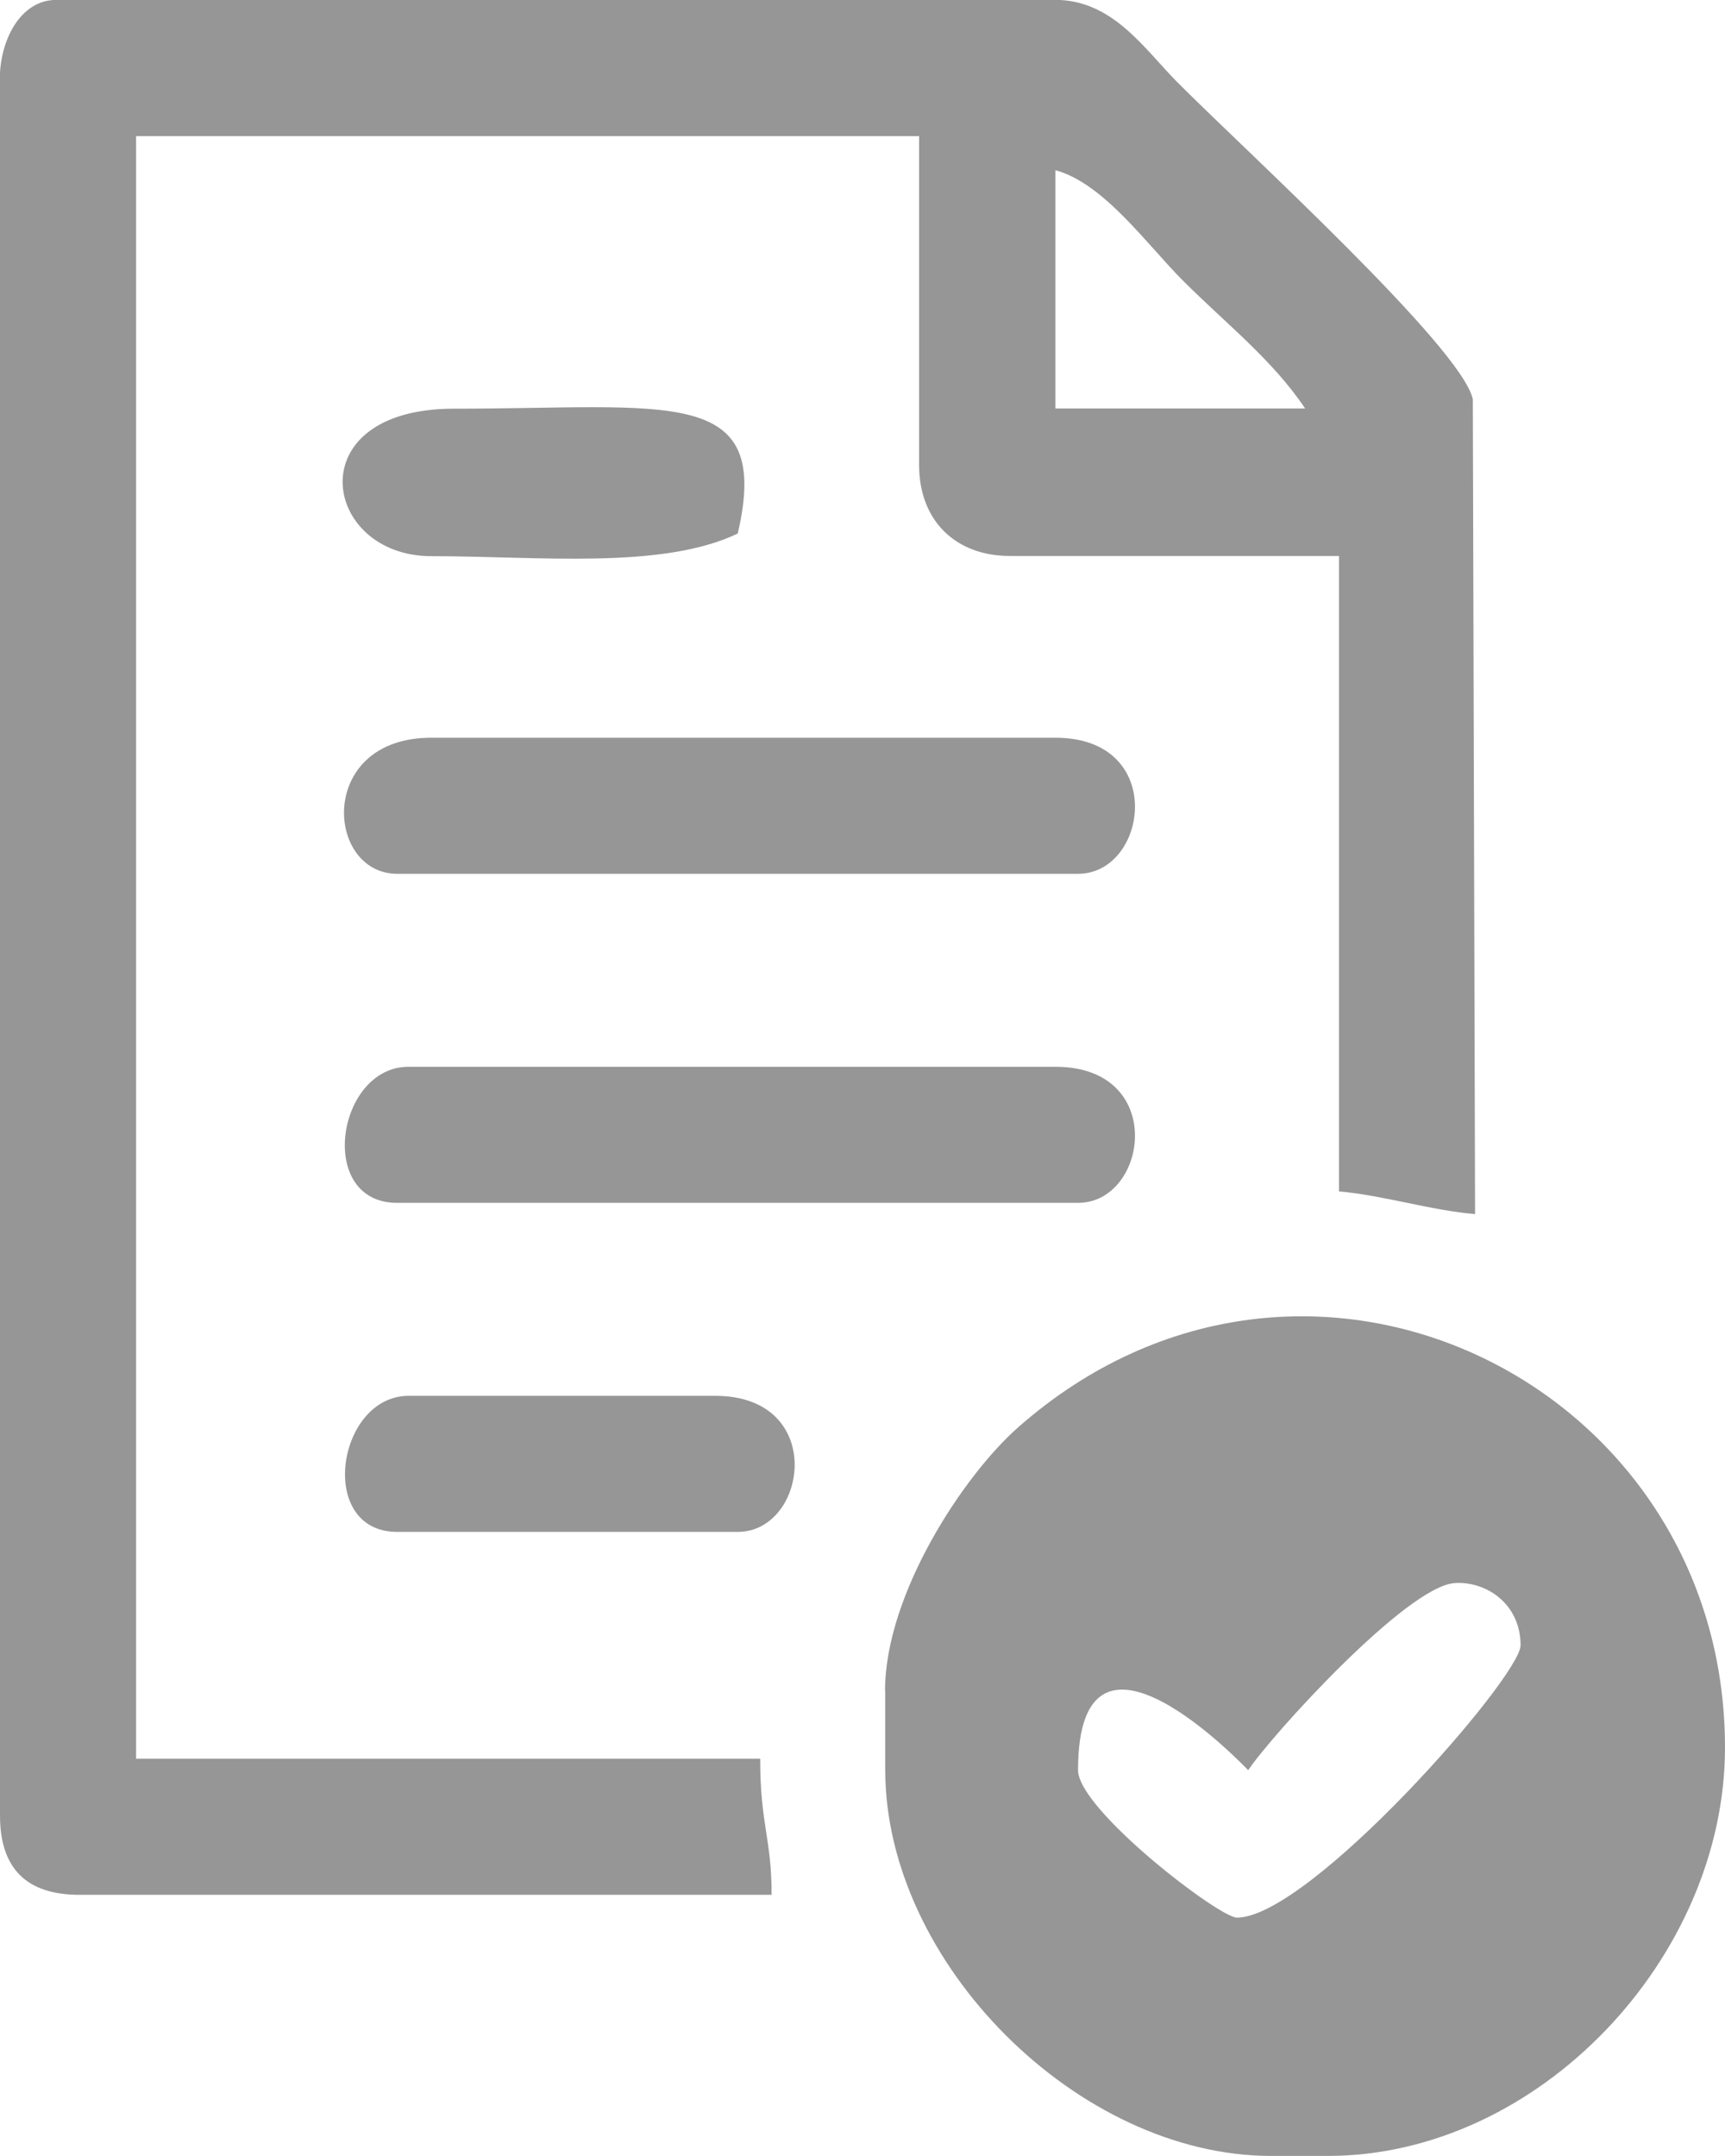
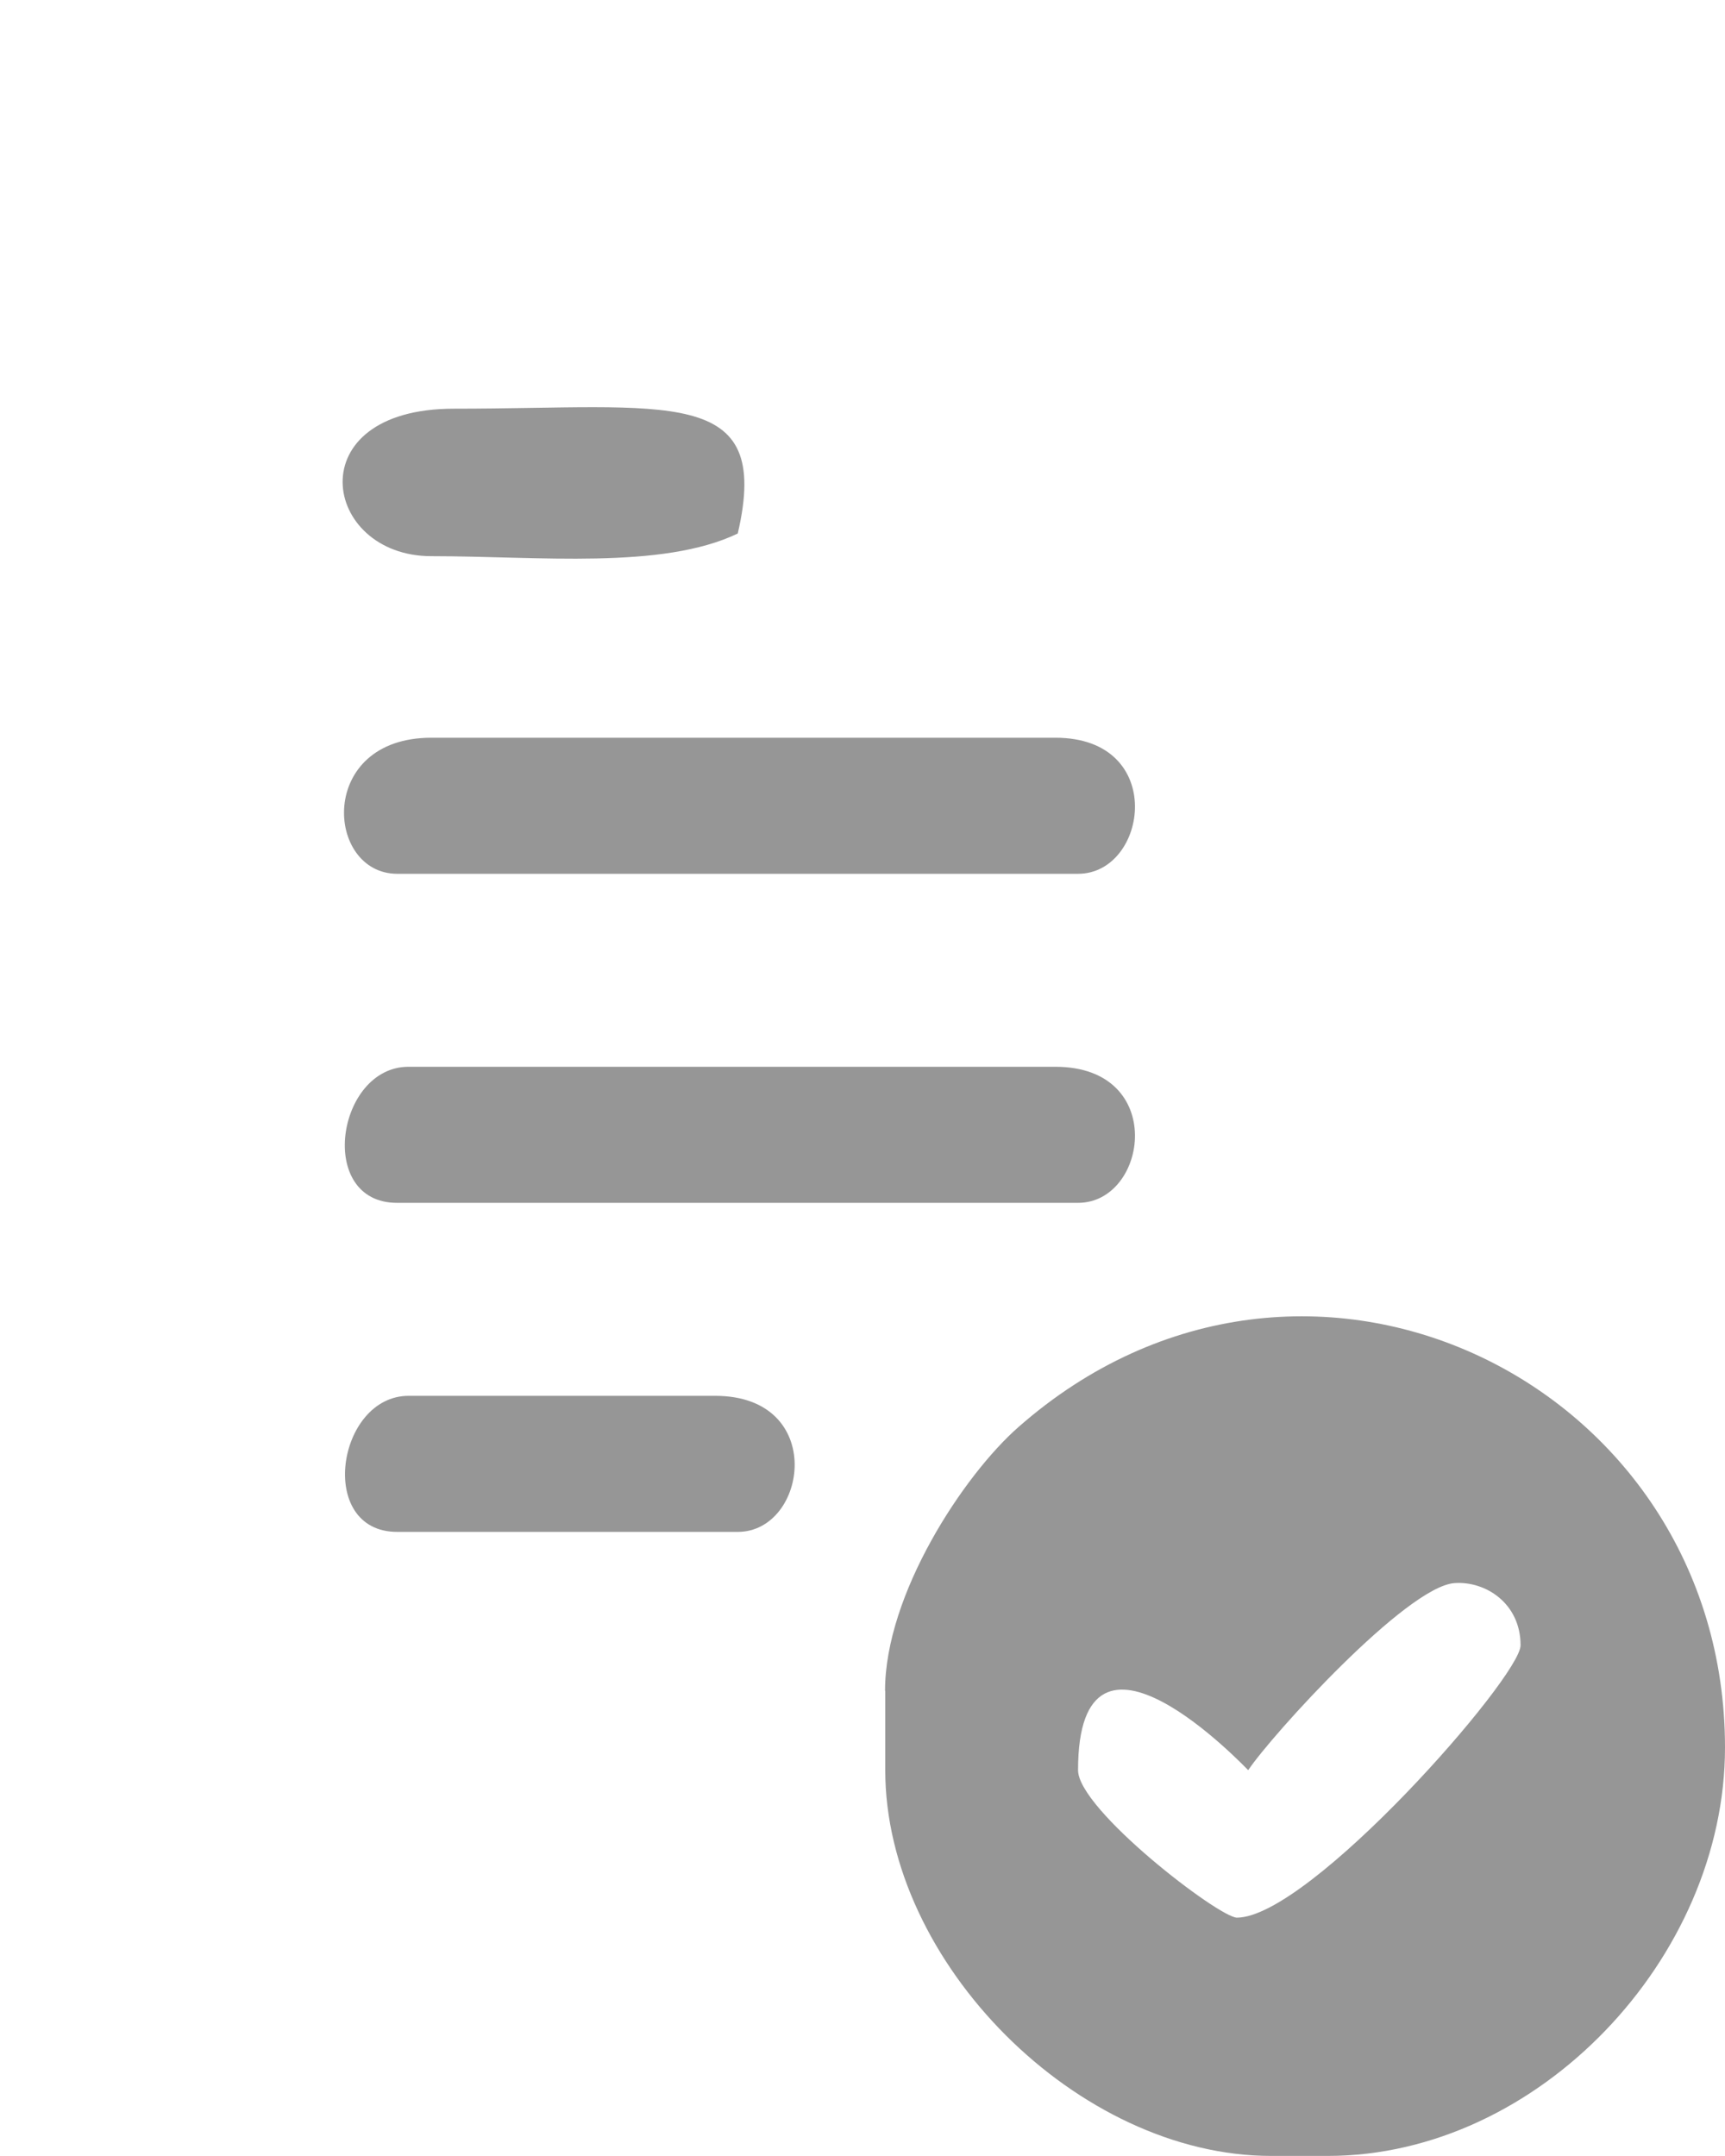
<svg xmlns="http://www.w3.org/2000/svg" xml:space="preserve" width="12cm" height="15cm" style="shape-rendering:geometricPrecision;text-rendering:geometricPrecision;image-rendering:optimizeQuality;fill-rule:evenodd;clip-rule:evenodd" viewBox="0 0 84.55 105.68">
  <defs>
    <style>.fil0{fill:#969696}</style>
  </defs>
  <g id="Layer_x0020_1">
    <g id="_1434986565920">
-       <path class="fil0" d="M51.73 8.34c2.38.64 4.53 3.7 6.26 5.42 2.11 2.11 4.38 3.87 5.98 6.26H51.73V8.34zM0 3.89v85.1c0 2.6 1.3 3.89 3.89 3.89h33.93c0-2.79-.56-3.42-.56-6.67H6.67V6.67h38.38V22.8c0 2.69 1.76 4.45 4.45 4.45h16.13V58.4c2.12.18 4.55.94 6.67 1.11l-.11-39.94C71.66 17.04 61 7.34 57.7 4.02c-1.59-1.6-3.15-4.03-5.98-4.03H2.77C.97-.01-.01 2.01-.01 3.88z" />
      <path class="fil0" d="M60.63 94c-.88 0-7.79-5.3-7.79-7.23 0-8.86 8.27-.05 8.34 0 1.16-1.73 7.76-9 10.11-9.17 1.52-.11 3.24.99 3.24 3.05C74.53 82.2 64.19 94 60.62 94zM43.39 82.88v3.89c0 9.45 9.46 18.91 18.91 18.91h2.78c10.33 0 19.47-9.72 19.47-20.02 0-17.9-20.61-28.04-34.63-15.71-2.69 2.36-6.54 8.2-6.54 12.93zM19.47 58.96h33.37c3.43 0 4.38-6.67-1.11-6.67H20.02c-3.52 0-4.53 6.67-.56 6.67zM19.47 42.83h33.37c3.43 0 4.38-6.67-1.11-6.67H21.14c-5.62 0-5.19 6.67-1.67 6.67zM19.47 75.09h16.69c3.43 0 4.38-6.67-1.11-6.67H20.03c-3.52 0-4.53 6.67-.56 6.67zM21.14 27.26c5.26 0 11.3.67 15.02-1.11 1.71-7.32-3.38-6.12-13.91-6.12-7.71 0-6.47 7.23-1.11 7.23z" />
    </g>
  </g>
</svg>